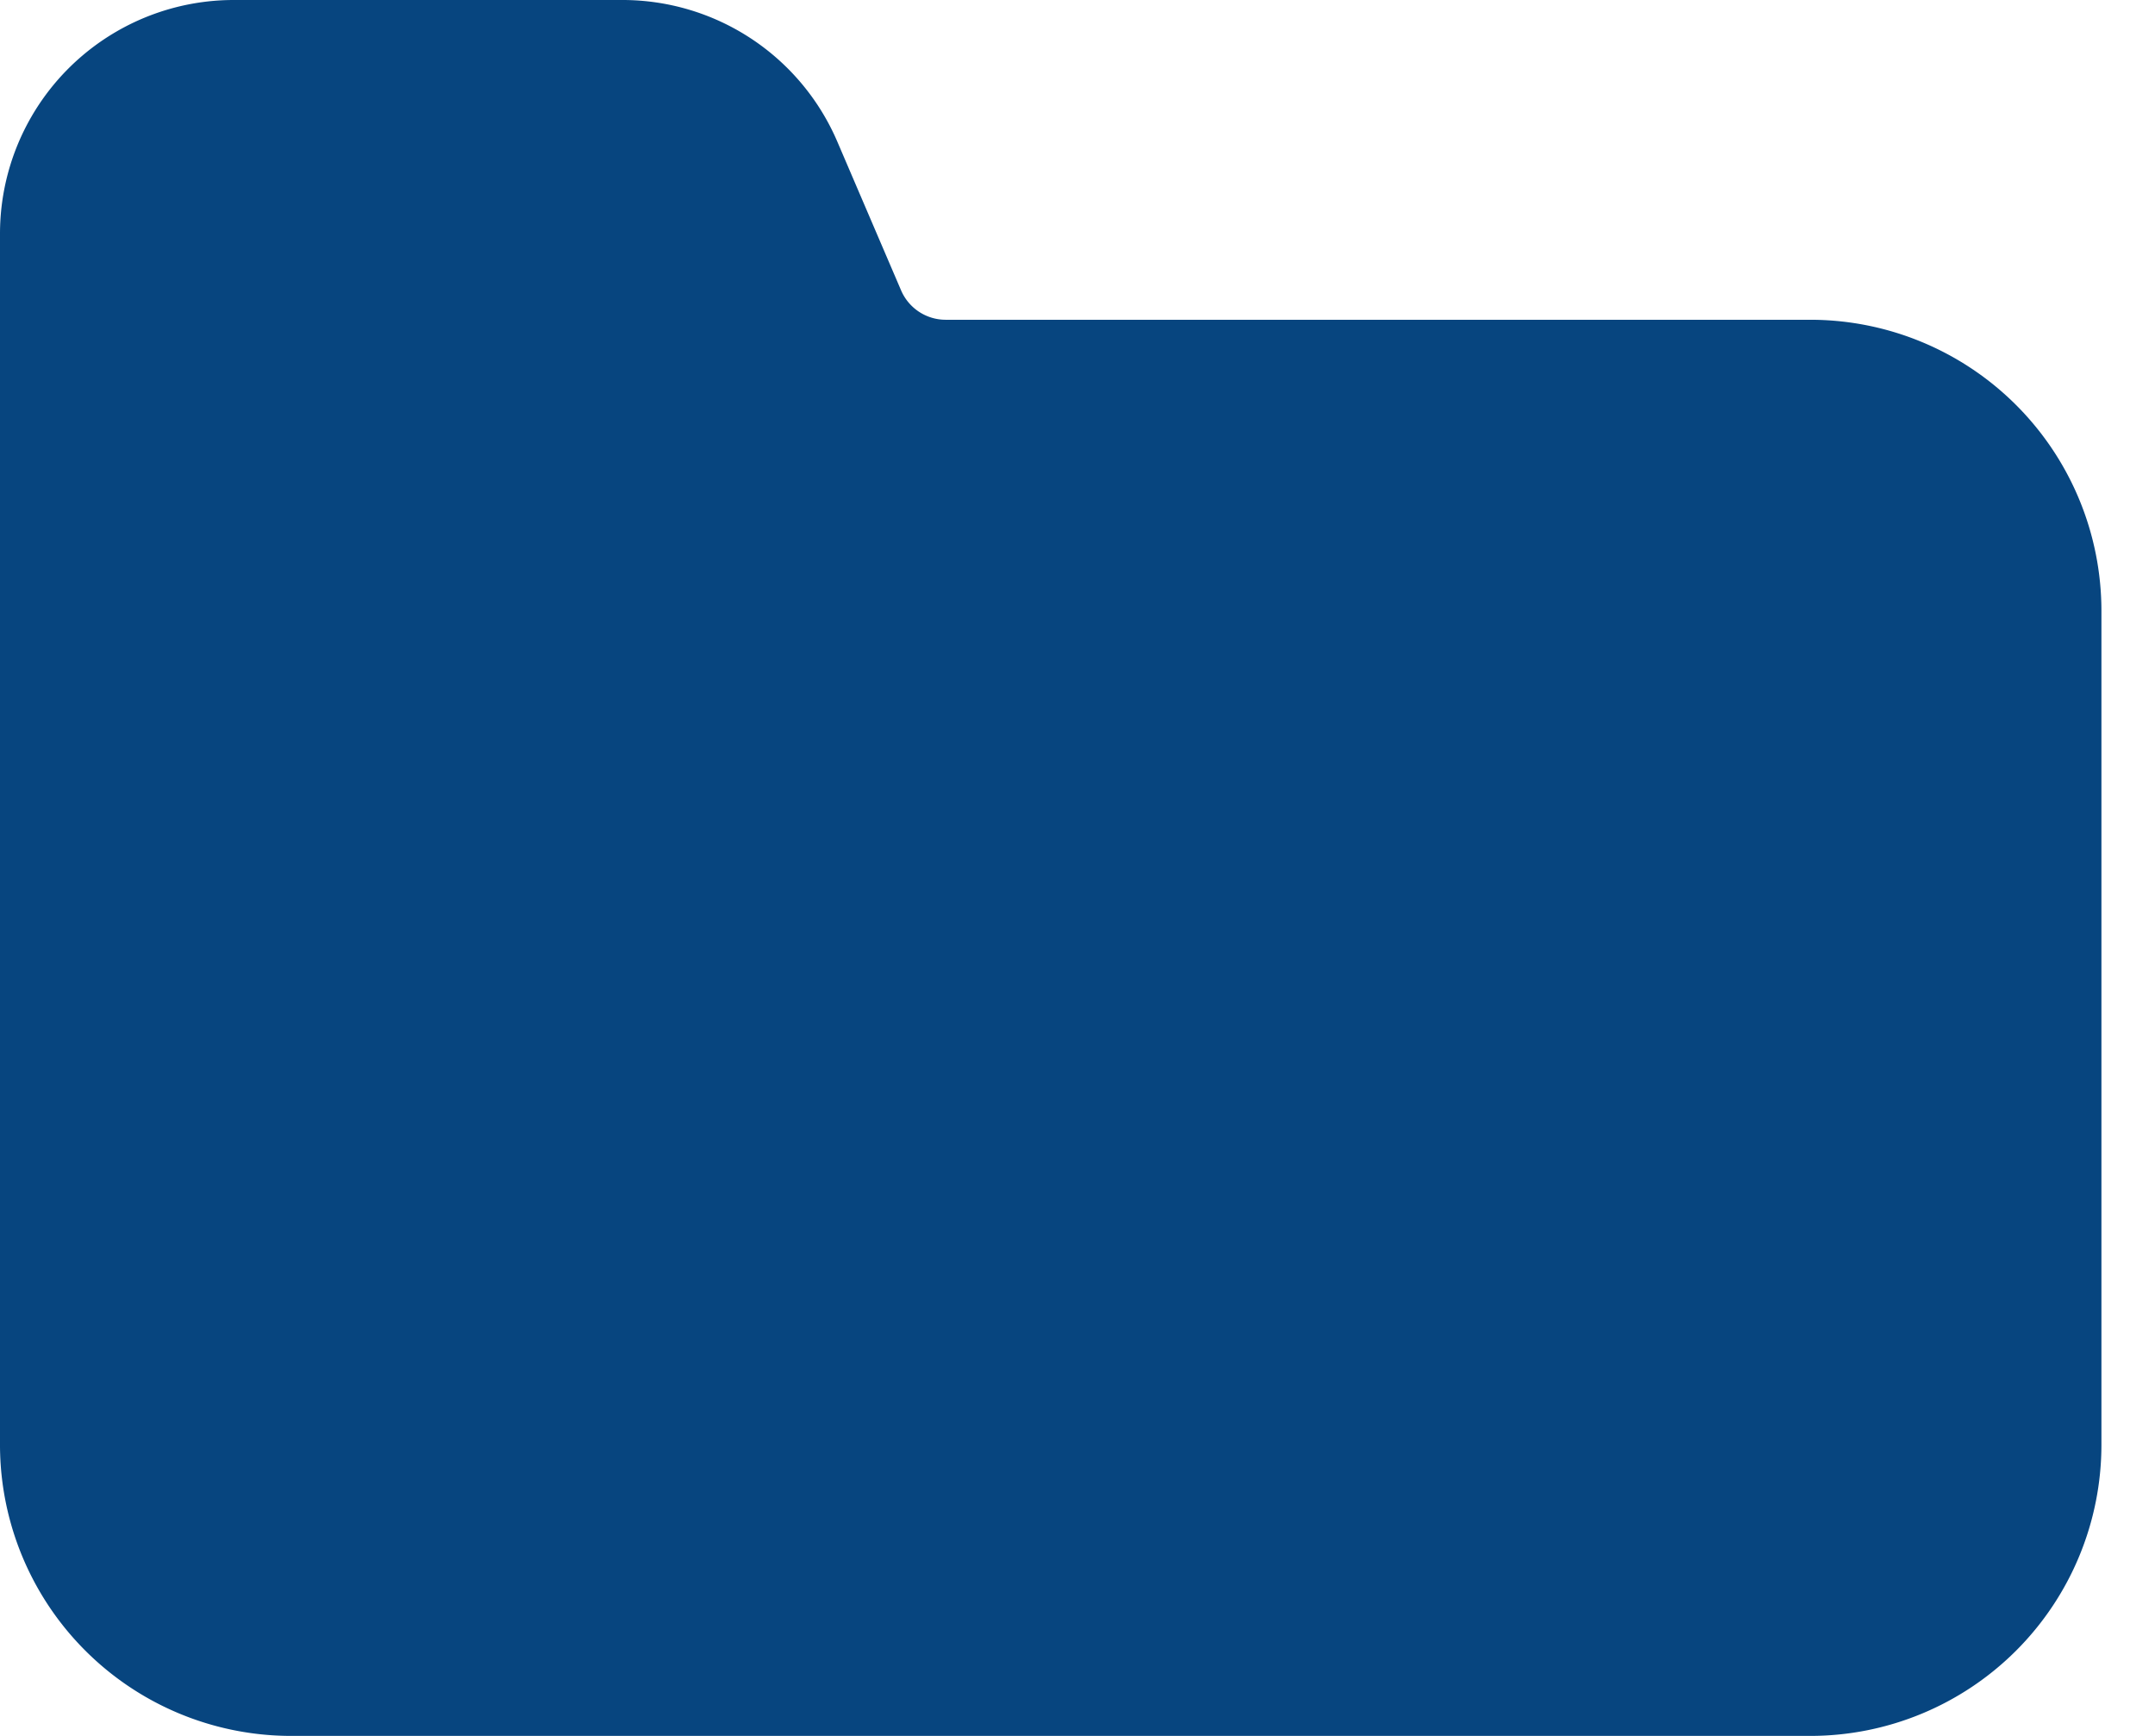
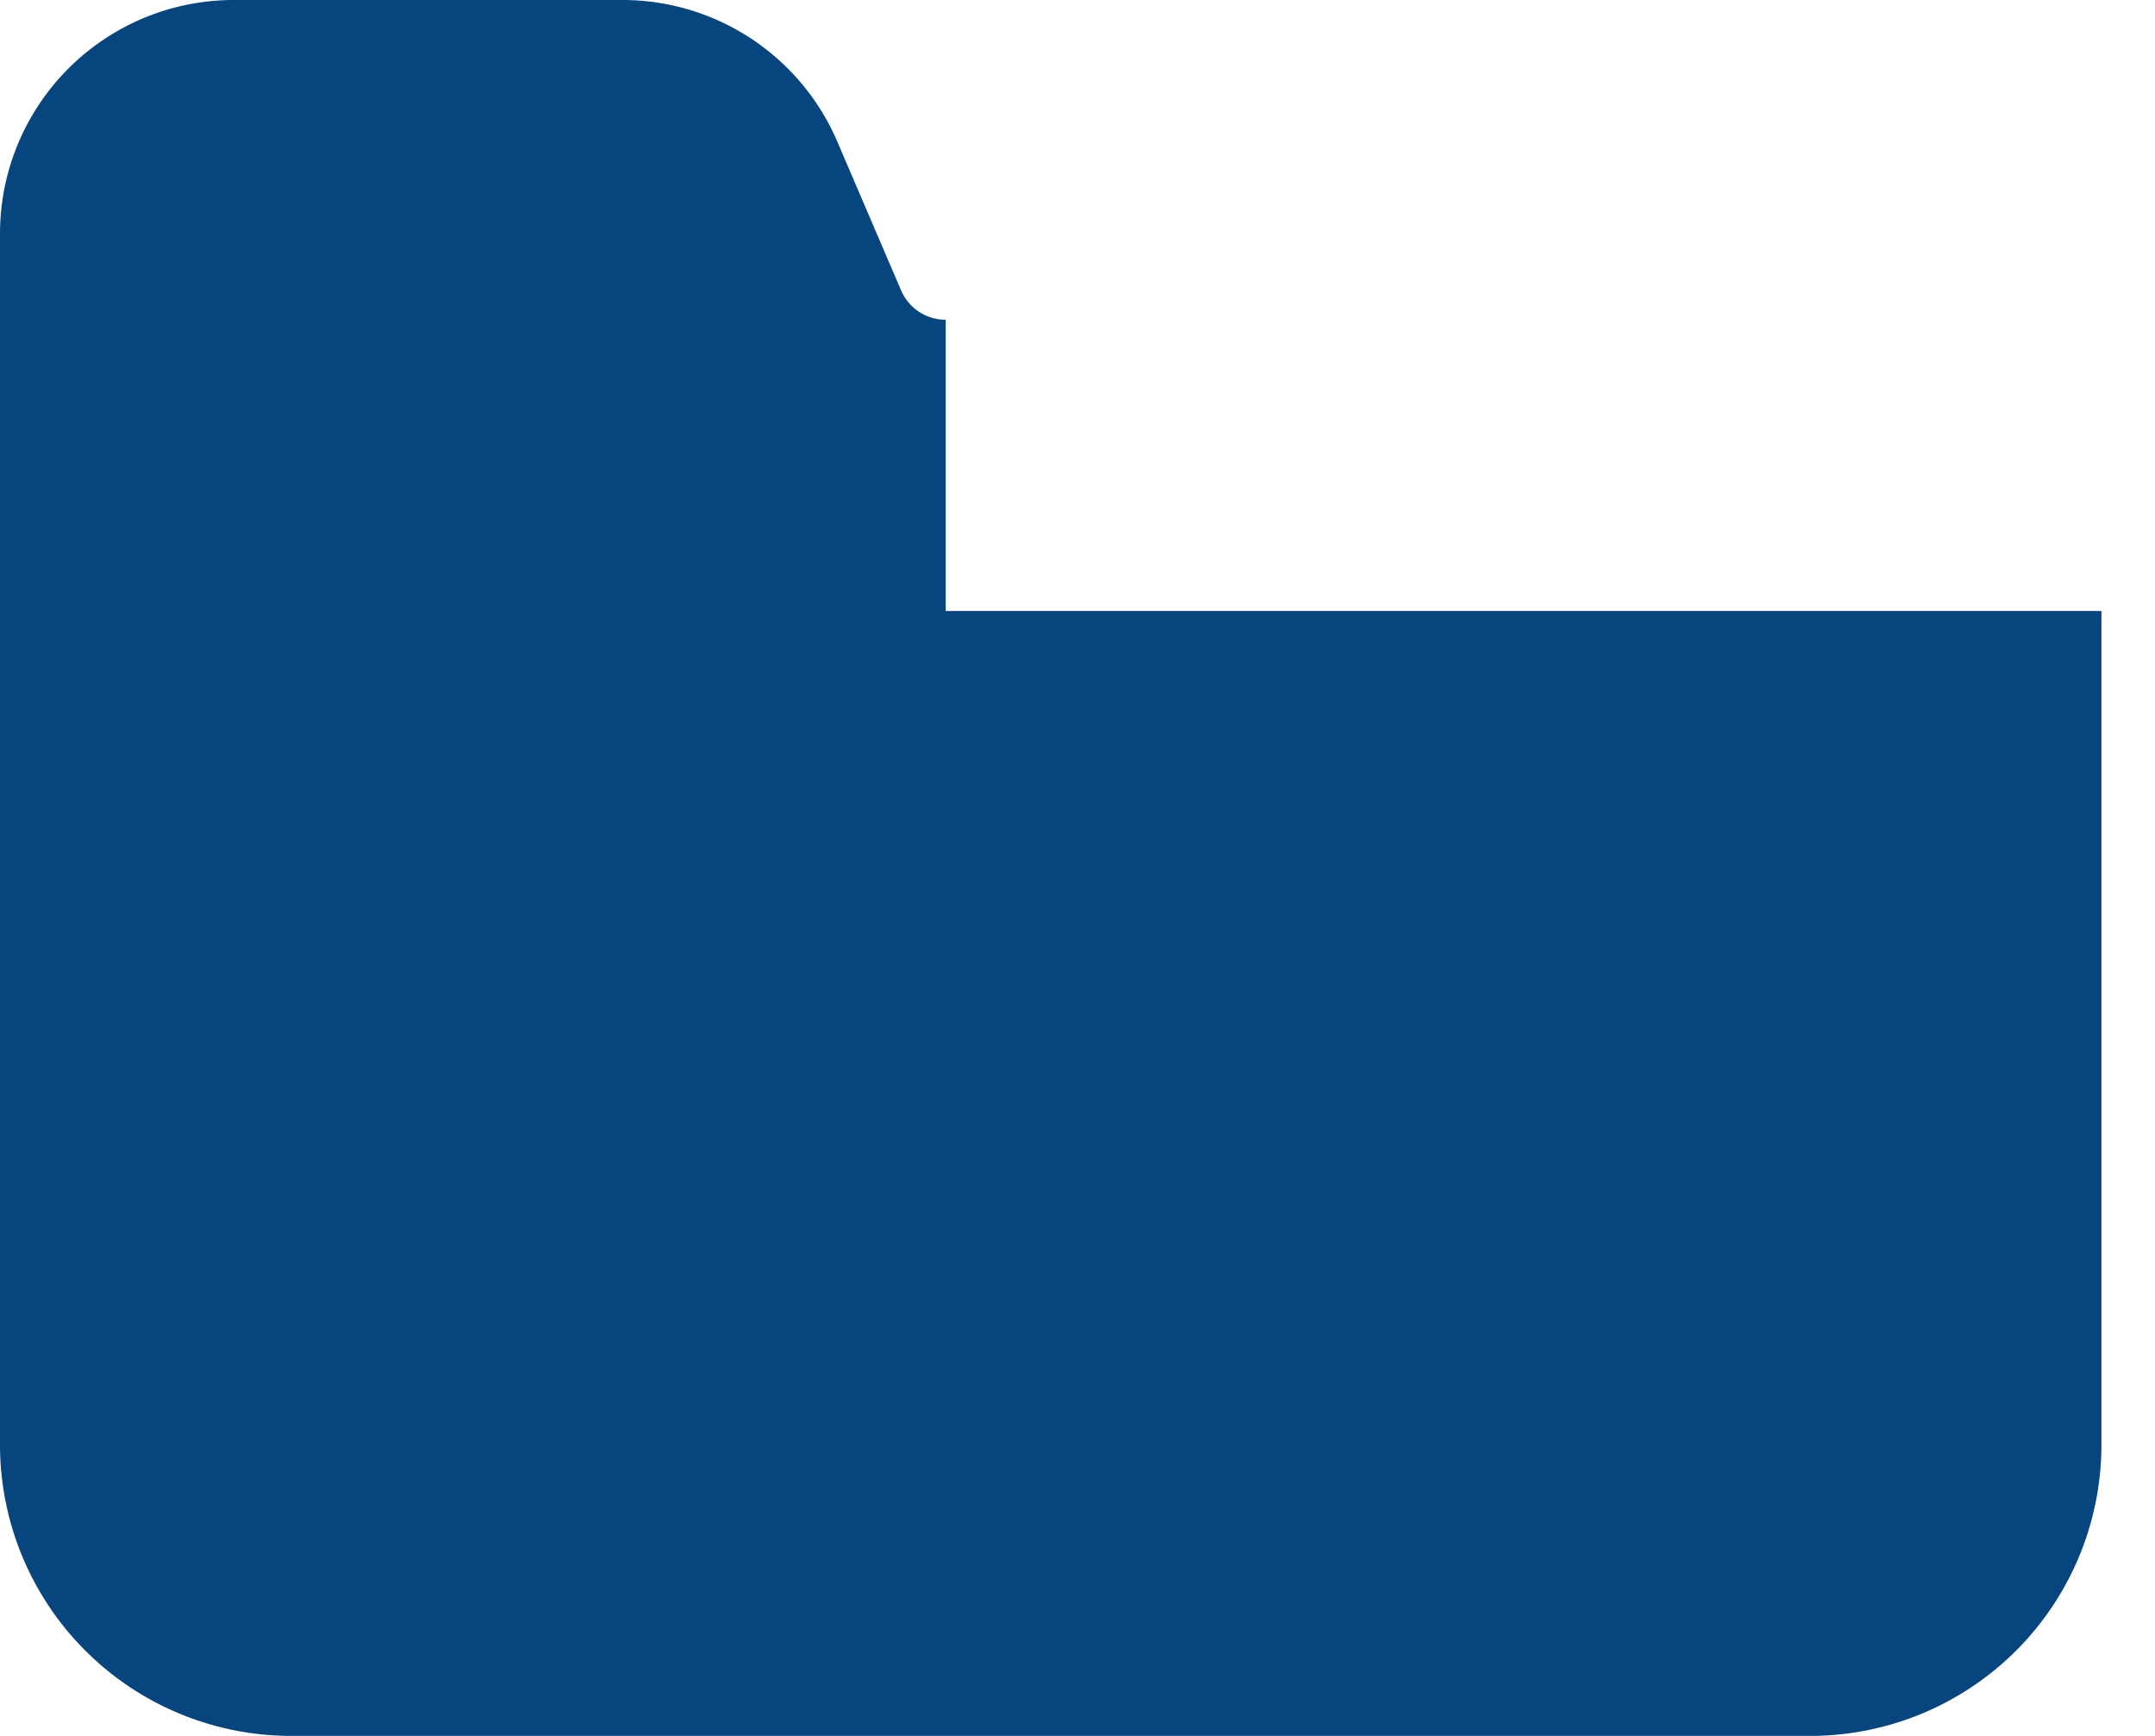
<svg xmlns="http://www.w3.org/2000/svg" width="36" height="29" viewBox="0 0 36 29">
-   <path d="M15.798 5.342a.811.811 0 0 1-.745-.491l-1.065-2.484A3.905 3.905 0 0 0 10.398 0H3.906A3.905 3.905 0 0 0 0 3.905v20.229A4.865 4.865 0 0 0 4.865 29H30.24a4.865 4.865 0 0 0 4.865-4.865V10.207a4.865 4.865 0 0 0-4.865-4.865H15.798z" fill="#07457F" fill-rule="nonzero" />
+   <path d="M15.798 5.342a.811.811 0 0 1-.745-.491l-1.065-2.484A3.905 3.905 0 0 0 10.398 0H3.906A3.905 3.905 0 0 0 0 3.905v20.229A4.865 4.865 0 0 0 4.865 29H30.24a4.865 4.865 0 0 0 4.865-4.865V10.207H15.798z" fill="#07457F" fill-rule="nonzero" />
</svg>